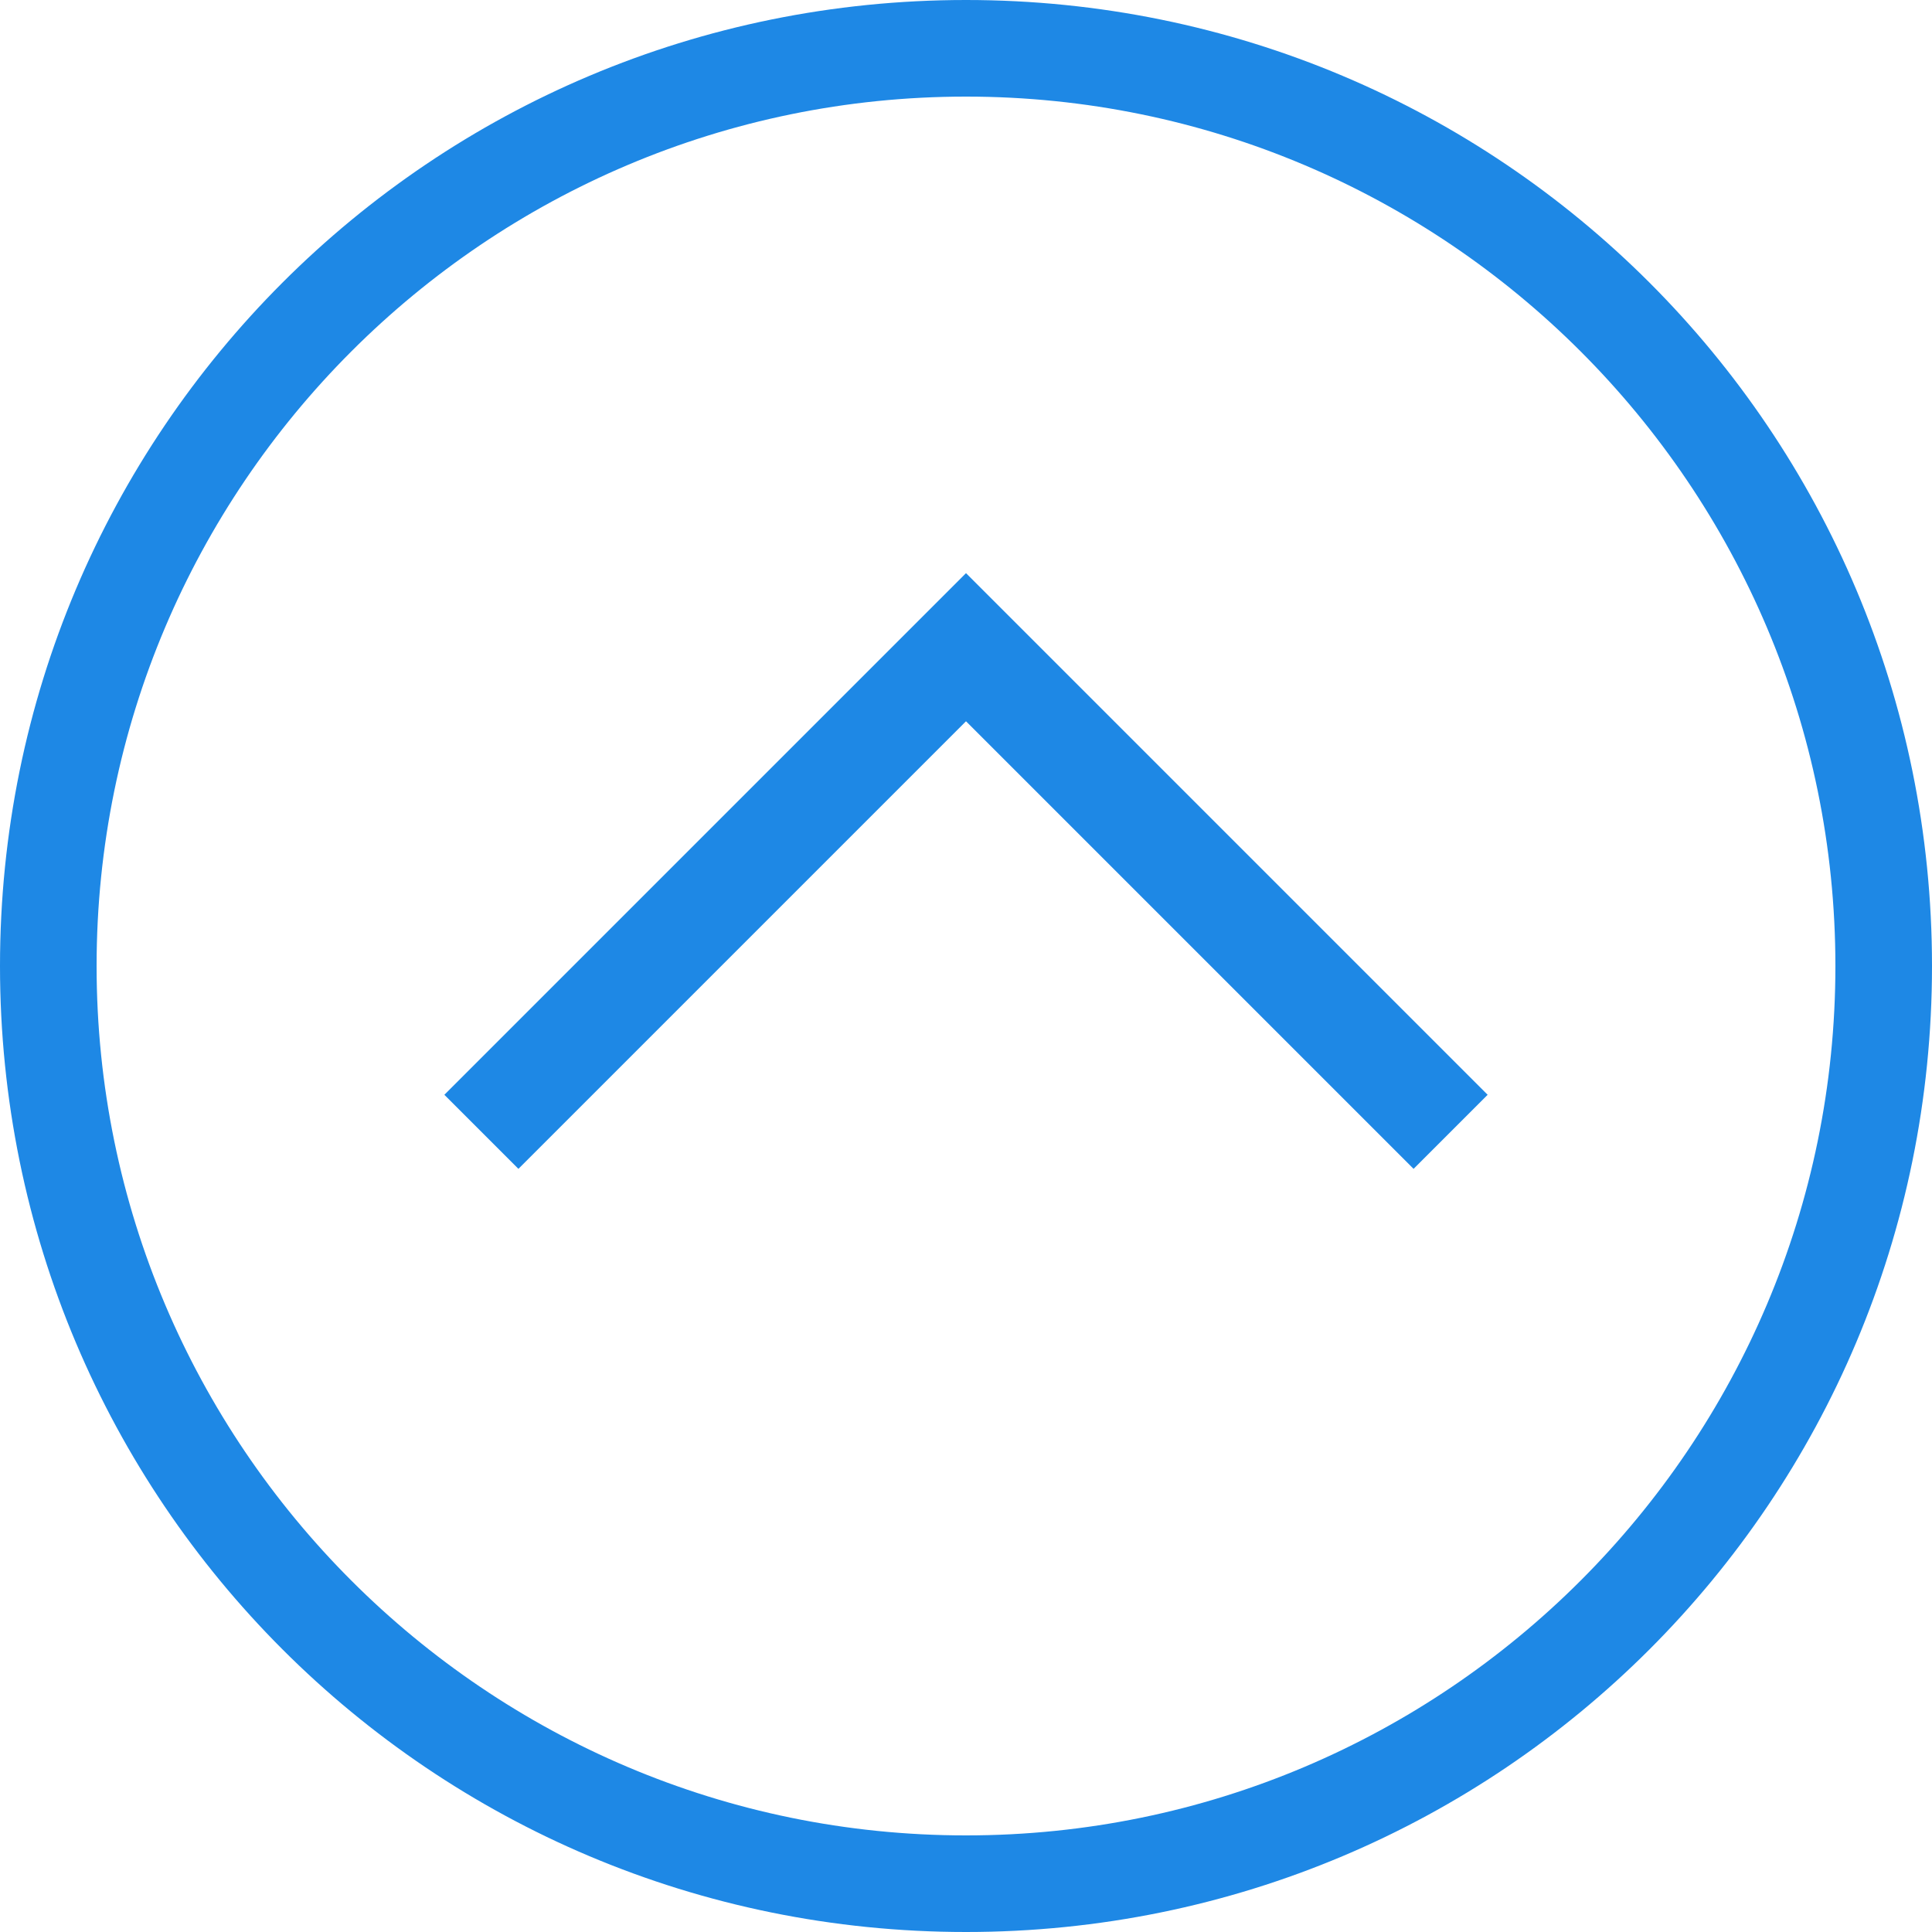
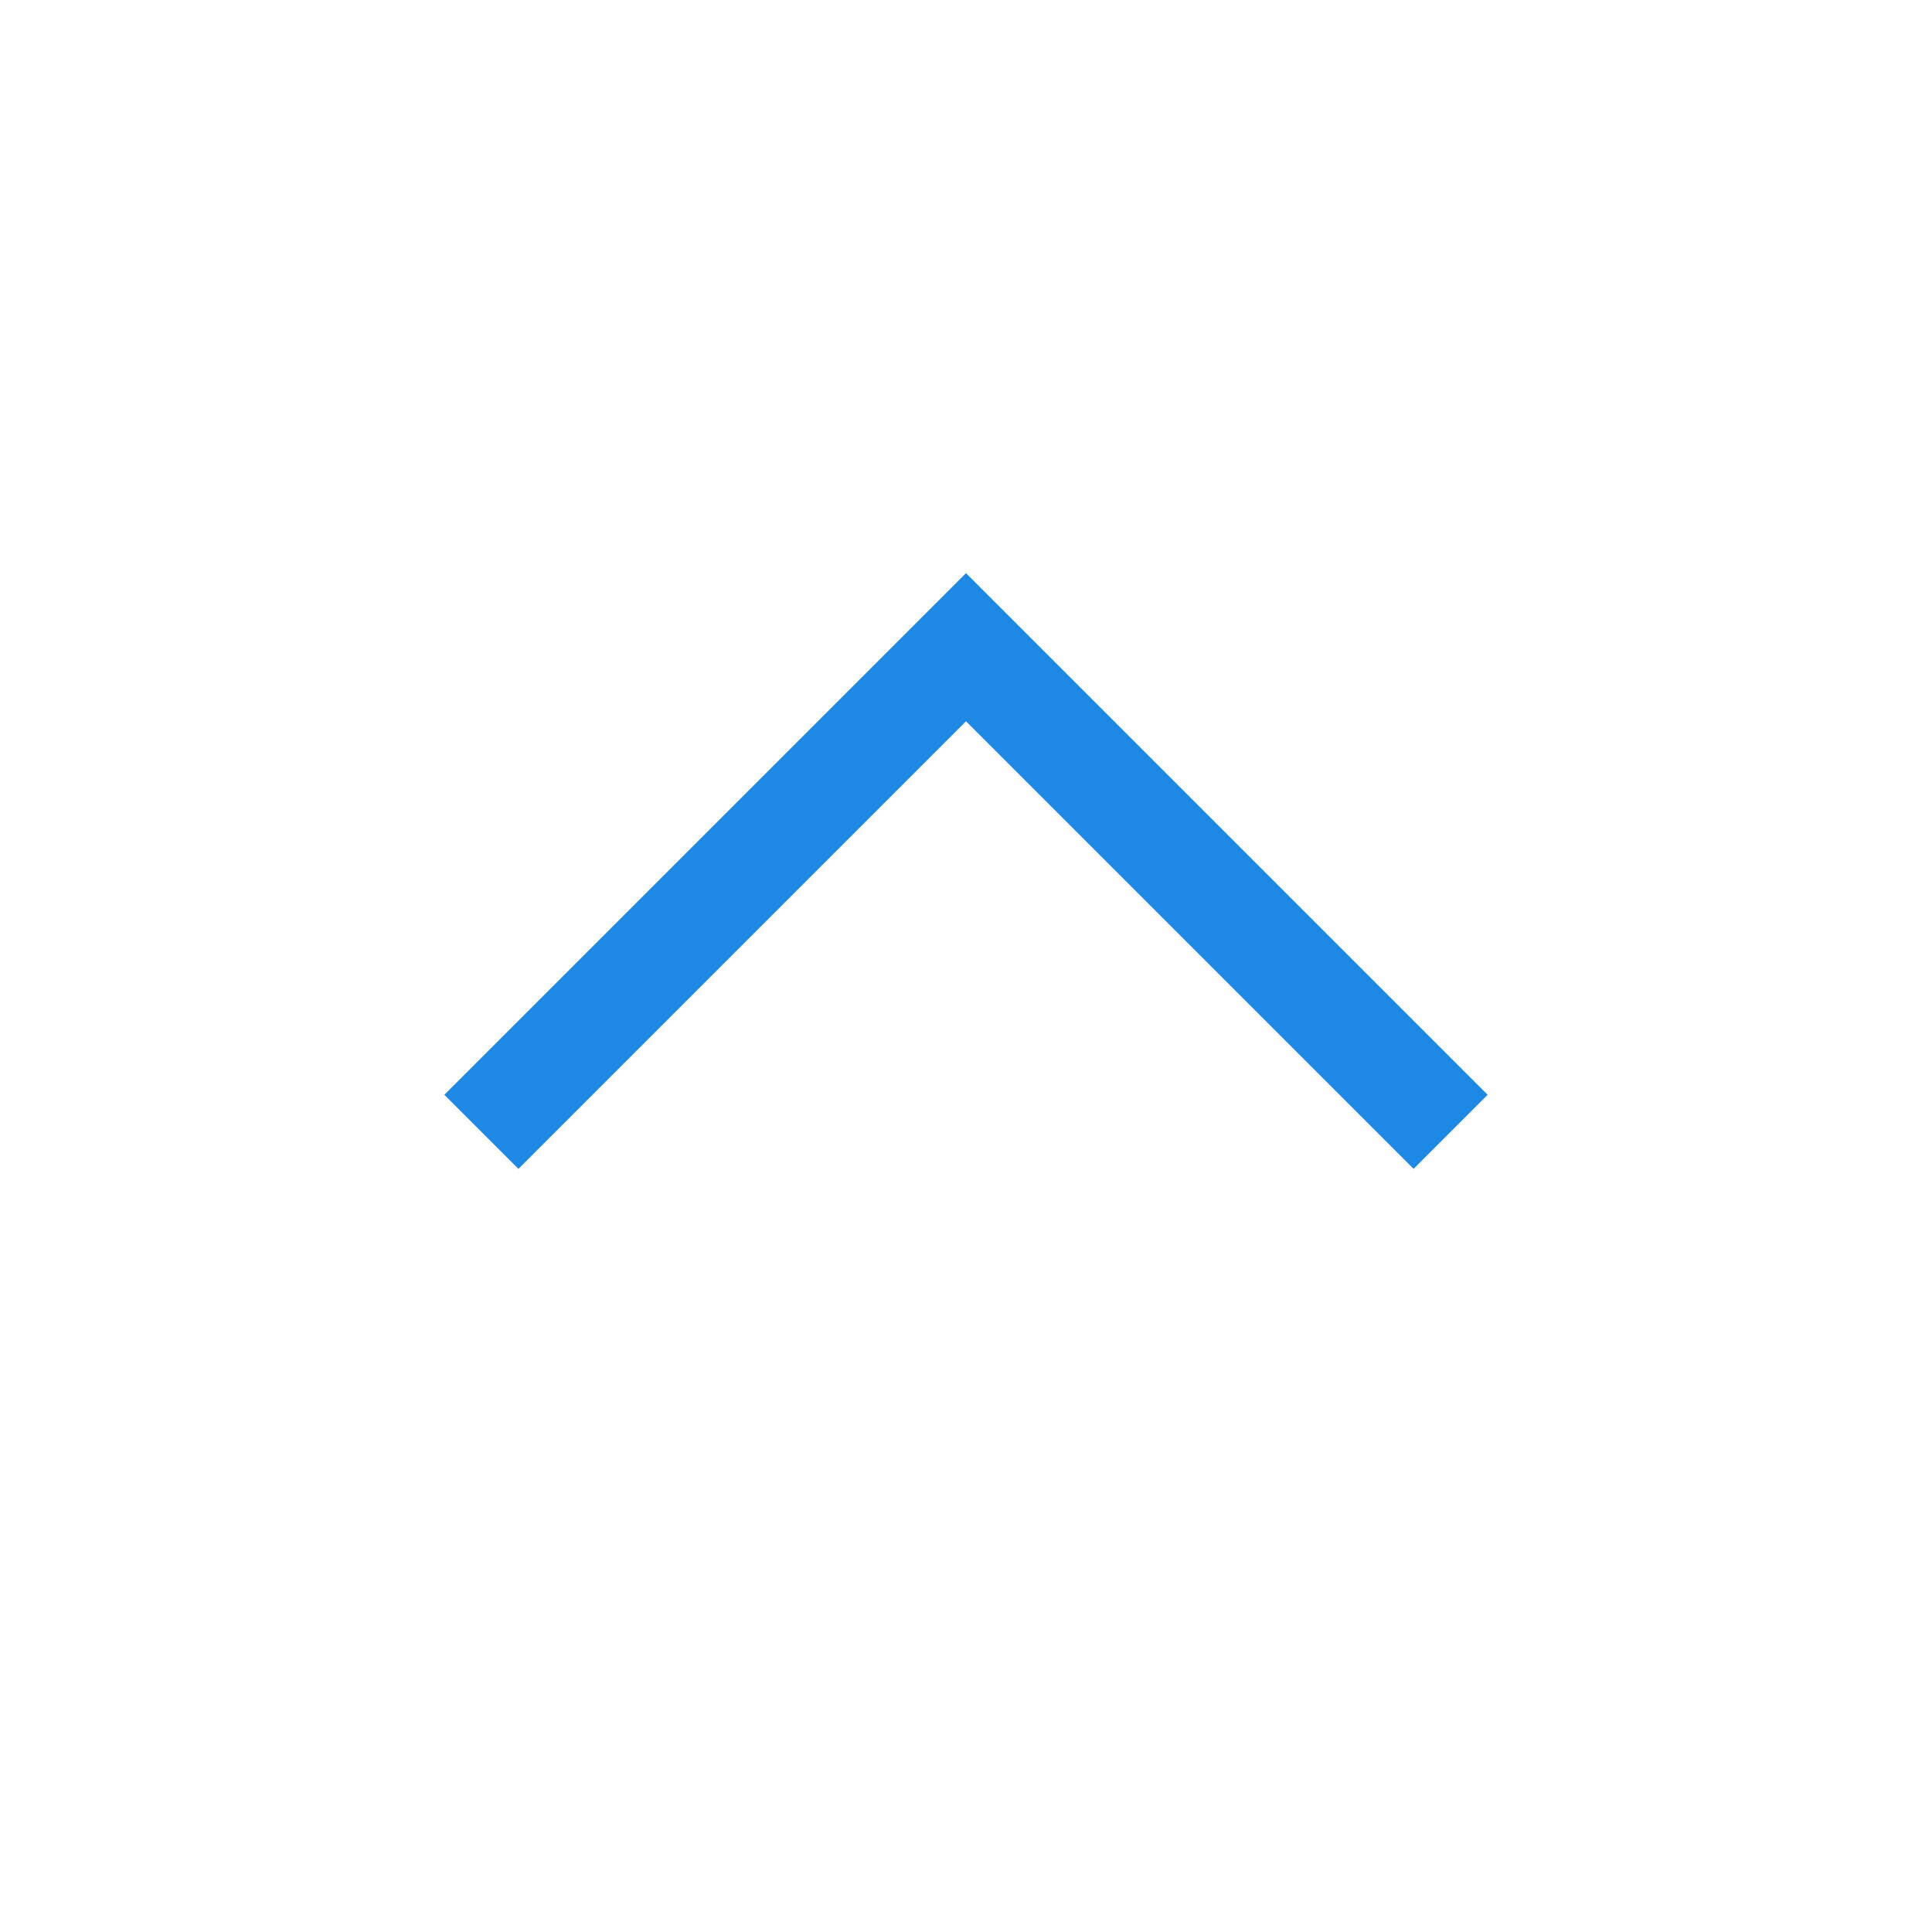
<svg xmlns="http://www.w3.org/2000/svg" version="1.1" x="0px" y="0px" viewBox="0 0 60 60" style="enable-background:new 0 0 60 60;" xml:space="preserve">
  <style type="text/css">
	.st0{display:none;fill:#1E88E5;}
	.st1{fill:#1E88E5;}
</style>
  <g id="Слой_1">
-     <path class="st0" d="M30,60c-8,0-15.5-3.1-21.2-8.8S0,38,0,30S3.1,14.5,8.8,8.8S22,0,30,0s15.5,3.1,21.2,8.8S60,22,60,30   s-3.1,15.5-8.8,21.2S38,60,30,60z M46.2,34L30,17.8L13.8,34l2.3,2.3L30,22.4l13.9,13.9L46.2,34z" />
    <g>
-       <path class="st1" d="M30,3c14.9,0,27,12.1,27,27S44.9,57,30,57S3,44.9,3,30S15.1,3,30,3 M30,0C13.4,0,0,13.4,0,30s13.4,30,30,30    s30-13.4,30-30S46.6,0,30,0L30,0z" />
-     </g>
+       </g>
    <polygon class="st1" points="13.8,34 30,17.8 46.2,34 43.9,36.3 30,22.4 16.1,36.3  " />
  </g>
  <g id="Слой_2">
</g>
</svg>